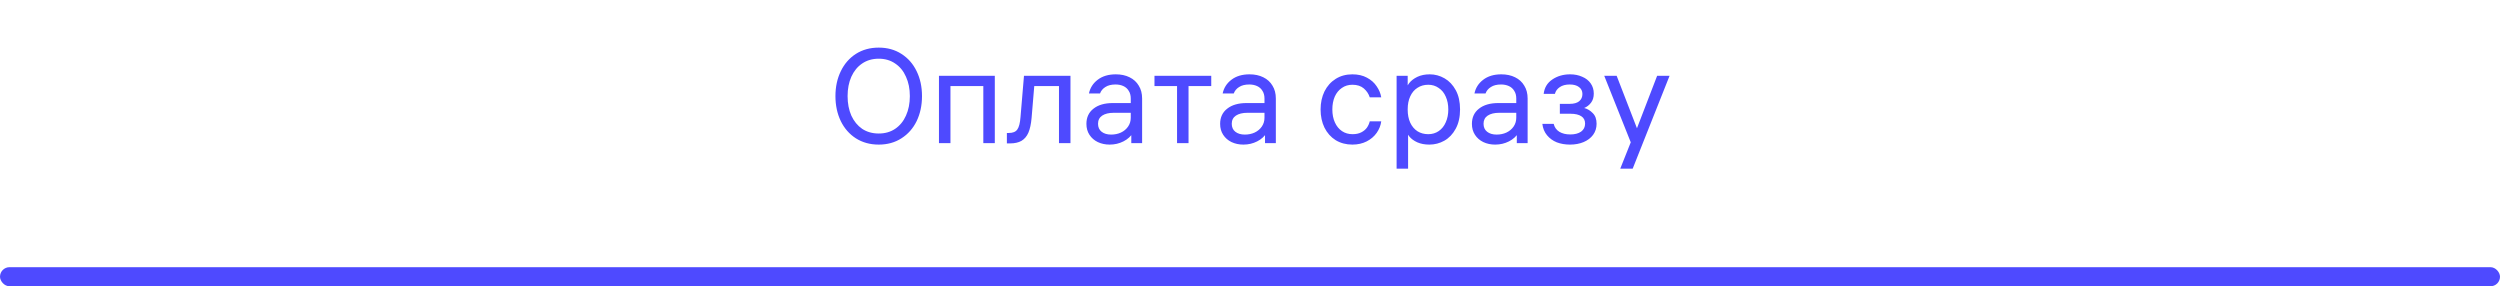
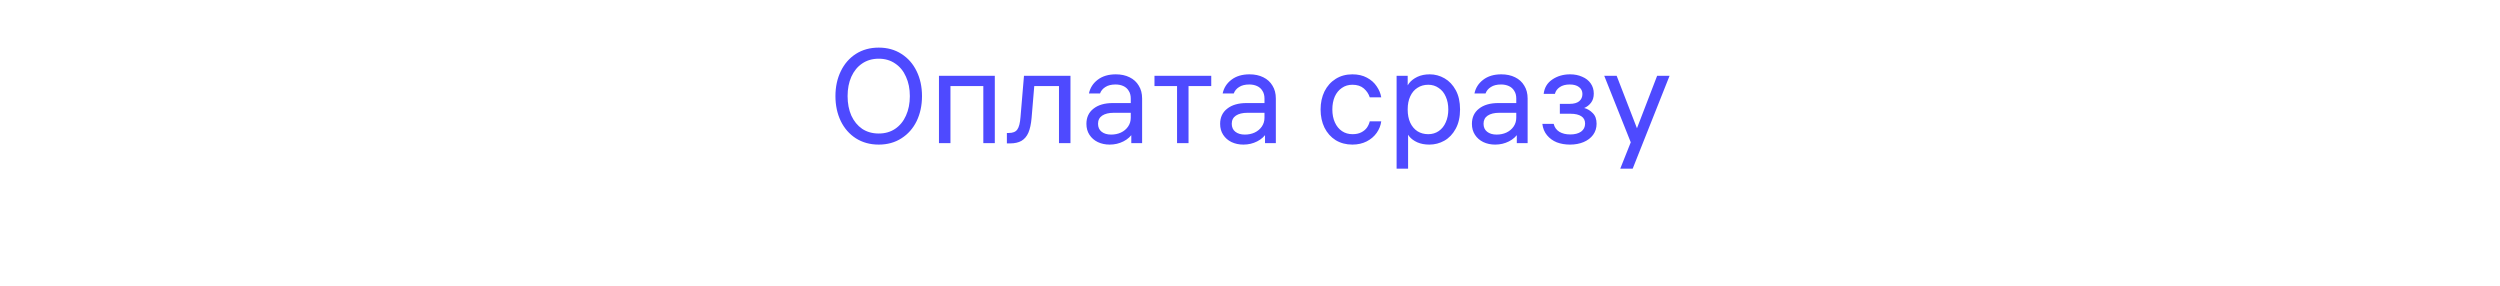
<svg xmlns="http://www.w3.org/2000/svg" width="262" height="30" viewBox="0 0 262 30" fill="none">
  <path d="M92.09 4.99C92.996 4.99 93.789 5.209 94.47 5.648C95.161 6.087 95.693 6.693 96.066 7.468C96.439 8.233 96.626 9.101 96.626 10.072C96.626 11.043 96.439 11.915 96.066 12.69C95.693 13.455 95.161 14.057 94.47 14.496C93.789 14.935 92.996 15.154 92.09 15.154C91.185 15.154 90.387 14.935 89.696 14.496C89.015 14.057 88.487 13.455 88.114 12.69C87.741 11.915 87.554 11.043 87.554 10.072C87.554 9.101 87.741 8.233 88.114 7.468C88.487 6.693 89.015 6.087 89.696 5.648C90.387 5.209 91.185 4.99 92.09 4.99ZM92.09 13.992C92.753 13.992 93.327 13.829 93.812 13.502C94.307 13.166 94.685 12.704 94.946 12.116C95.217 11.519 95.352 10.837 95.352 10.072C95.352 9.307 95.217 8.63 94.946 8.042C94.685 7.445 94.307 6.983 93.812 6.656C93.327 6.32 92.753 6.152 92.09 6.152C91.427 6.152 90.849 6.32 90.354 6.656C89.869 6.983 89.491 7.445 89.22 8.042C88.959 8.63 88.828 9.307 88.828 10.072C88.828 10.837 88.959 11.519 89.22 12.116C89.491 12.704 89.869 13.166 90.354 13.502C90.849 13.829 91.427 13.992 92.09 13.992ZM98.403 7.944H104.256V15H103.052V8.532L103.542 9.022H99.118L99.608 8.532V15H98.403V7.944ZM105.521 15.028V13.936H105.717C106.146 13.936 106.445 13.815 106.613 13.572C106.79 13.329 106.902 12.895 106.949 12.27L107.313 7.944H112.185V15H110.981V8.504L111.471 9.022H107.901L108.433 8.504L108.111 12.354C108.055 12.998 107.943 13.516 107.775 13.908C107.607 14.291 107.364 14.575 107.047 14.762C106.739 14.939 106.342 15.028 105.857 15.028H105.521ZM118.504 10.324C118.504 10.007 118.434 9.741 118.294 9.526C118.164 9.302 117.977 9.134 117.734 9.022C117.492 8.91 117.216 8.854 116.908 8.854C116.47 8.854 116.115 8.943 115.844 9.12C115.574 9.288 115.387 9.512 115.284 9.792H114.122C114.244 9.213 114.547 8.737 115.032 8.364C115.527 7.981 116.162 7.79 116.936 7.79C117.487 7.79 117.968 7.893 118.378 8.098C118.798 8.303 119.12 8.597 119.344 8.98C119.578 9.353 119.694 9.801 119.694 10.324V15H118.56V13.6L118.77 13.866C118.528 14.277 118.182 14.594 117.734 14.818C117.296 15.042 116.815 15.154 116.292 15.154C115.835 15.154 115.42 15.065 115.046 14.888C114.682 14.711 114.393 14.459 114.178 14.132C113.964 13.805 113.856 13.423 113.856 12.984C113.856 12.303 114.104 11.771 114.598 11.388C115.093 10.996 115.77 10.8 116.628 10.8H118.868V11.822H116.698C116.204 11.822 115.807 11.92 115.508 12.116C115.219 12.312 115.074 12.597 115.074 12.97C115.074 13.334 115.2 13.614 115.452 13.81C115.704 14.006 116.036 14.104 116.446 14.104C116.82 14.104 117.16 14.034 117.468 13.894C117.786 13.745 118.038 13.535 118.224 13.264C118.411 12.993 118.504 12.685 118.504 12.34V10.324ZM124.559 8.602V15H123.355V8.602H124.559ZM120.989 9.022V7.944H126.939V9.022H120.989ZM132.518 10.324C132.518 10.007 132.448 9.741 132.308 9.526C132.177 9.302 131.991 9.134 131.748 9.022C131.505 8.91 131.23 8.854 130.922 8.854C130.483 8.854 130.129 8.943 129.858 9.12C129.587 9.288 129.401 9.512 129.298 9.792H128.136C128.257 9.213 128.561 8.737 129.046 8.364C129.541 7.981 130.175 7.79 130.95 7.79C131.501 7.79 131.981 7.893 132.392 8.098C132.812 8.303 133.134 8.597 133.358 8.98C133.591 9.353 133.708 9.801 133.708 10.324V15H132.574V13.6L132.784 13.866C132.541 14.277 132.196 14.594 131.748 14.818C131.309 15.042 130.829 15.154 130.306 15.154C129.849 15.154 129.433 15.065 129.06 14.888C128.696 14.711 128.407 14.459 128.192 14.132C127.977 13.805 127.87 13.423 127.87 12.984C127.87 12.303 128.117 11.771 128.612 11.388C129.107 10.996 129.783 10.8 130.642 10.8H132.882V11.822H130.712C130.217 11.822 129.821 11.92 129.522 12.116C129.233 12.312 129.088 12.597 129.088 12.97C129.088 13.334 129.214 13.614 129.466 13.81C129.718 14.006 130.049 14.104 130.46 14.104C130.833 14.104 131.174 14.034 131.482 13.894C131.799 13.745 132.051 13.535 132.238 13.264C132.425 12.993 132.518 12.685 132.518 12.34V10.324ZM141.744 14.062C142.108 14.062 142.416 13.997 142.668 13.866C142.92 13.735 143.116 13.572 143.256 13.376C143.396 13.171 143.494 12.951 143.55 12.718H144.754C144.698 13.147 144.539 13.549 144.278 13.922C144.016 14.295 143.666 14.594 143.228 14.818C142.789 15.042 142.29 15.154 141.73 15.154C141.076 15.154 140.493 15 139.98 14.692C139.476 14.375 139.084 13.936 138.804 13.376C138.533 12.816 138.398 12.181 138.398 11.472C138.398 10.772 138.533 10.142 138.804 9.582C139.084 9.022 139.476 8.583 139.98 8.266C140.484 7.949 141.067 7.79 141.73 7.79C142.318 7.79 142.826 7.907 143.256 8.14C143.694 8.373 144.035 8.677 144.278 9.05C144.53 9.414 144.688 9.797 144.754 10.198H143.55C143.438 9.843 143.232 9.535 142.934 9.274C142.635 9.013 142.234 8.882 141.73 8.882C141.31 8.882 140.941 8.994 140.624 9.218C140.306 9.433 140.059 9.736 139.882 10.128C139.714 10.52 139.63 10.968 139.63 11.472C139.63 11.985 139.718 12.438 139.896 12.83C140.073 13.222 140.32 13.525 140.638 13.74C140.955 13.955 141.324 14.062 141.744 14.062ZM149.836 7.79C150.387 7.79 150.905 7.93 151.39 8.21C151.876 8.49 152.268 8.905 152.566 9.456C152.865 10.007 153.014 10.679 153.014 11.472C153.014 12.265 152.86 12.942 152.552 13.502C152.254 14.053 151.857 14.468 151.362 14.748C150.877 15.019 150.354 15.154 149.794 15.154C149.318 15.154 148.898 15.075 148.534 14.916C148.17 14.748 147.89 14.543 147.694 14.3C147.498 14.048 147.391 13.805 147.372 13.572L147.568 13.614V17.674H146.364V7.944H147.526V9.512H147.316C147.363 9.241 147.484 8.975 147.68 8.714C147.886 8.453 148.17 8.233 148.534 8.056C148.908 7.879 149.342 7.79 149.836 7.79ZM149.682 14.062C150.093 14.062 150.457 13.955 150.774 13.74C151.101 13.516 151.348 13.208 151.516 12.816C151.694 12.424 151.782 11.976 151.782 11.472C151.782 10.968 151.694 10.52 151.516 10.128C151.348 9.736 151.101 9.433 150.774 9.218C150.457 8.994 150.093 8.882 149.682 8.882C149.253 8.882 148.875 8.989 148.548 9.204C148.222 9.409 147.97 9.708 147.792 10.1C147.615 10.483 147.526 10.931 147.526 11.444V11.5C147.526 12.013 147.615 12.466 147.792 12.858C147.97 13.241 148.222 13.539 148.548 13.754C148.875 13.959 149.253 14.062 149.682 14.062ZM158.905 10.324C158.905 10.007 158.835 9.741 158.695 9.526C158.564 9.302 158.377 9.134 158.135 9.022C157.892 8.91 157.617 8.854 157.309 8.854C156.87 8.854 156.515 8.943 156.245 9.12C155.974 9.288 155.787 9.512 155.685 9.792H154.523C154.644 9.213 154.947 8.737 155.433 8.364C155.927 7.981 156.562 7.79 157.337 7.79C157.887 7.79 158.368 7.893 158.779 8.098C159.199 8.303 159.521 8.597 159.745 8.98C159.978 9.353 160.095 9.801 160.095 10.324V15H158.961V13.6L159.171 13.866C158.928 14.277 158.583 14.594 158.135 14.818C157.696 15.042 157.215 15.154 156.693 15.154C156.235 15.154 155.82 15.065 155.447 14.888C155.083 14.711 154.793 14.459 154.579 14.132C154.364 13.805 154.257 13.423 154.257 12.984C154.257 12.303 154.504 11.771 154.999 11.388C155.493 10.996 156.17 10.8 157.029 10.8H159.269V11.822H157.099C156.604 11.822 156.207 11.92 155.909 12.116C155.619 12.312 155.475 12.597 155.475 12.97C155.475 13.334 155.601 13.614 155.853 13.81C156.105 14.006 156.436 14.104 156.847 14.104C157.22 14.104 157.561 14.034 157.869 13.894C158.186 13.745 158.438 13.535 158.625 13.264C158.811 12.993 158.905 12.685 158.905 12.34V10.324ZM161.778 9.834C161.853 9.19 162.151 8.691 162.674 8.336C163.206 7.972 163.831 7.79 164.55 7.79C165.017 7.79 165.437 7.874 165.81 8.042C166.193 8.201 166.491 8.434 166.706 8.742C166.921 9.05 167.028 9.405 167.028 9.806C167.028 10.198 166.93 10.52 166.734 10.772C166.538 11.024 166.3 11.206 166.02 11.318C166.356 11.402 166.655 11.579 166.916 11.85C167.187 12.111 167.322 12.485 167.322 12.97C167.322 13.409 167.201 13.796 166.958 14.132C166.715 14.459 166.384 14.711 165.964 14.888C165.544 15.065 165.068 15.154 164.536 15.154C164.032 15.154 163.57 15.075 163.15 14.916C162.739 14.748 162.399 14.501 162.128 14.174C161.857 13.847 161.694 13.451 161.638 12.984H162.828C162.912 13.339 163.108 13.614 163.416 13.81C163.724 13.997 164.107 14.09 164.564 14.09C165.04 14.09 165.418 13.992 165.698 13.796C165.978 13.591 166.118 13.311 166.118 12.956C166.118 12.611 165.987 12.354 165.726 12.186C165.465 12.009 165.082 11.92 164.578 11.92H163.472V10.884H164.508C164.937 10.884 165.264 10.795 165.488 10.618C165.721 10.431 165.838 10.175 165.838 9.848C165.838 9.54 165.717 9.297 165.474 9.12C165.241 8.943 164.919 8.854 164.508 8.854C164.079 8.854 163.729 8.947 163.458 9.134C163.197 9.311 163.029 9.545 162.954 9.834H161.778ZM173.668 7.944H174.97L171.106 17.674H169.804L171.12 14.37L171.358 13.95L173.668 7.944ZM170.938 15L168.124 7.944H169.426L171.75 13.95L170.938 15Z" fill="#4E4AFF" />
-   <rect y="28" width="262" height="2" rx="1" fill="#4E4AFF" />
</svg>